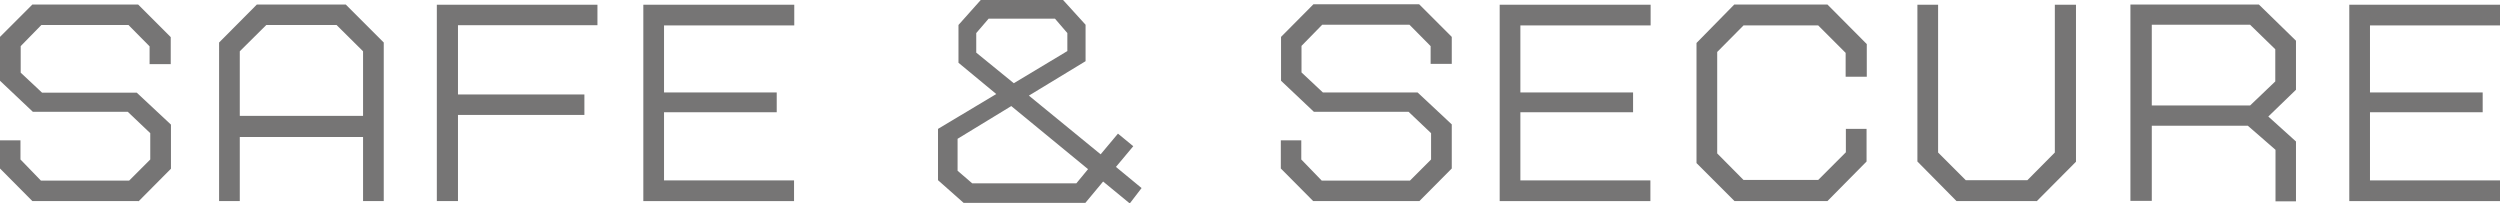
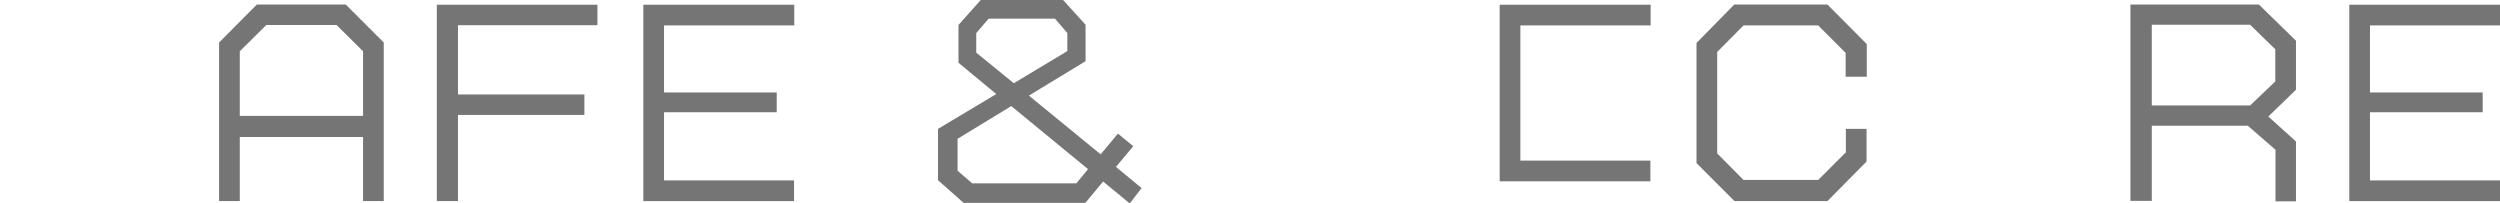
<svg xmlns="http://www.w3.org/2000/svg" id="_レイヤー_1" data-name="レイヤー 1" viewBox="0 0 111.14 9.04">
  <defs>
    <style>
      .cls-1 {
        fill: #767575;
        stroke-width: 0px;
      }
    </style>
  </defs>
-   <path class="cls-1" d="m6.15,8.94H1.44l-1.44-1.45v-1.25h.91v.85l.91.94h3.92l.94-.94v-1.17l-1-.95H1.46l-1.46-1.38v-1.95L1.44.2h4.7l1.45,1.45v1.2h-.94v-.79l-.94-.95H1.84l-.92.94v1.18l.95.89h4.21l1.52,1.42v1.96l-1.44,1.45Z" />
  <path class="cls-1" d="m16.14,8.94v-2.85h-5.48v2.85h-.92V1.89l1.68-1.69h3.95l1.69,1.69v7.05h-.92Zm0-6.66l-1.18-1.17h-3.12l-1.18,1.17v2.87h5.48v-2.87Z" />
  <path class="cls-1" d="m20.36,1.12v3.08h5.62v.91h-5.62v3.83h-.94V.21h7.14v.91h-6.21Z" />
  <path class="cls-1" d="m29.52,1.13v2.98h5.01v.88h-5.01v3.03h5.78v.92h-6.7V.21h6.71v.92h-5.79Z" />
  <path class="cls-1" d="m50.22,9.04l-1.18-.97-.79.95h-5.41l-1.14-1.01v-2.28l2.59-1.55-1.68-1.39v-1.68l.99-1.11h3.66l1,1.1v1.62l-2.52,1.53,3.19,2.61.77-.92.68.56-.77.92,1.14.94-.53.69Zm-5.27-4.32l-2.38,1.45v1.42l.65.56h4.63l.52-.63-3.42-2.81Zm2.5-3.25l-.55-.64h-2.95l-.55.64v.87l1.67,1.36,2.38-1.43v-.8Z" />
-   <path class="cls-1" d="m63.09,8.94h-4.71l-1.44-1.45v-1.25h.91v.85l.91.94h3.92l.94-.94v-1.17l-1-.95h-4.21l-1.46-1.38v-1.95l1.44-1.45h4.7l1.45,1.45v1.2h-.94v-.79l-.94-.95h-3.88l-.92.94v1.18l.95.89h4.21l1.52,1.42v1.96l-1.44,1.45Z" />
-   <path class="cls-1" d="m67.59,1.13v2.98h5.01v.88h-5.01v3.03h5.78v.92h-6.7V.21h6.71v.92h-5.79Z" />
+   <path class="cls-1" d="m67.59,1.13v2.98h5.01h-5.01v3.03h5.78v.92h-6.7V.21h6.71v.92h-5.79Z" />
  <path class="cls-1" d="m81.25,8.94h-4.14l-1.69-1.69V1.91l1.68-1.71h4.14l1.75,1.76v1.45h-.94v-1.06l-1.22-1.22h-3.32l-1.17,1.18v4.51l1.17,1.18h3.32l1.23-1.23v-1.04h.92v1.45l-1.74,1.76Z" />
-   <path class="cls-1" d="m90.54,8.94h-3.56l-1.74-1.76V.21h.92v6.57l1.23,1.23h2.74l1.22-1.23V.21h.94v6.98l-1.75,1.76Z" />
  <path class="cls-1" d="m101.16,8.94v-2.28l-1.23-1.07h-4.27v3.34h-.95V.2h5.71l1.65,1.61v2.18l-1.23,1.19,1.23,1.11v2.66h-.91Zm-.01-6.75l-1.12-1.09h-4.37v3.59h4.37l1.12-1.07v-1.43Z" />
  <path class="cls-1" d="m105.36,1.13v2.98h5.01v.88h-5.01v3.03h5.78v.92h-6.7V.21h6.71v.92h-5.79Z" />
</svg>